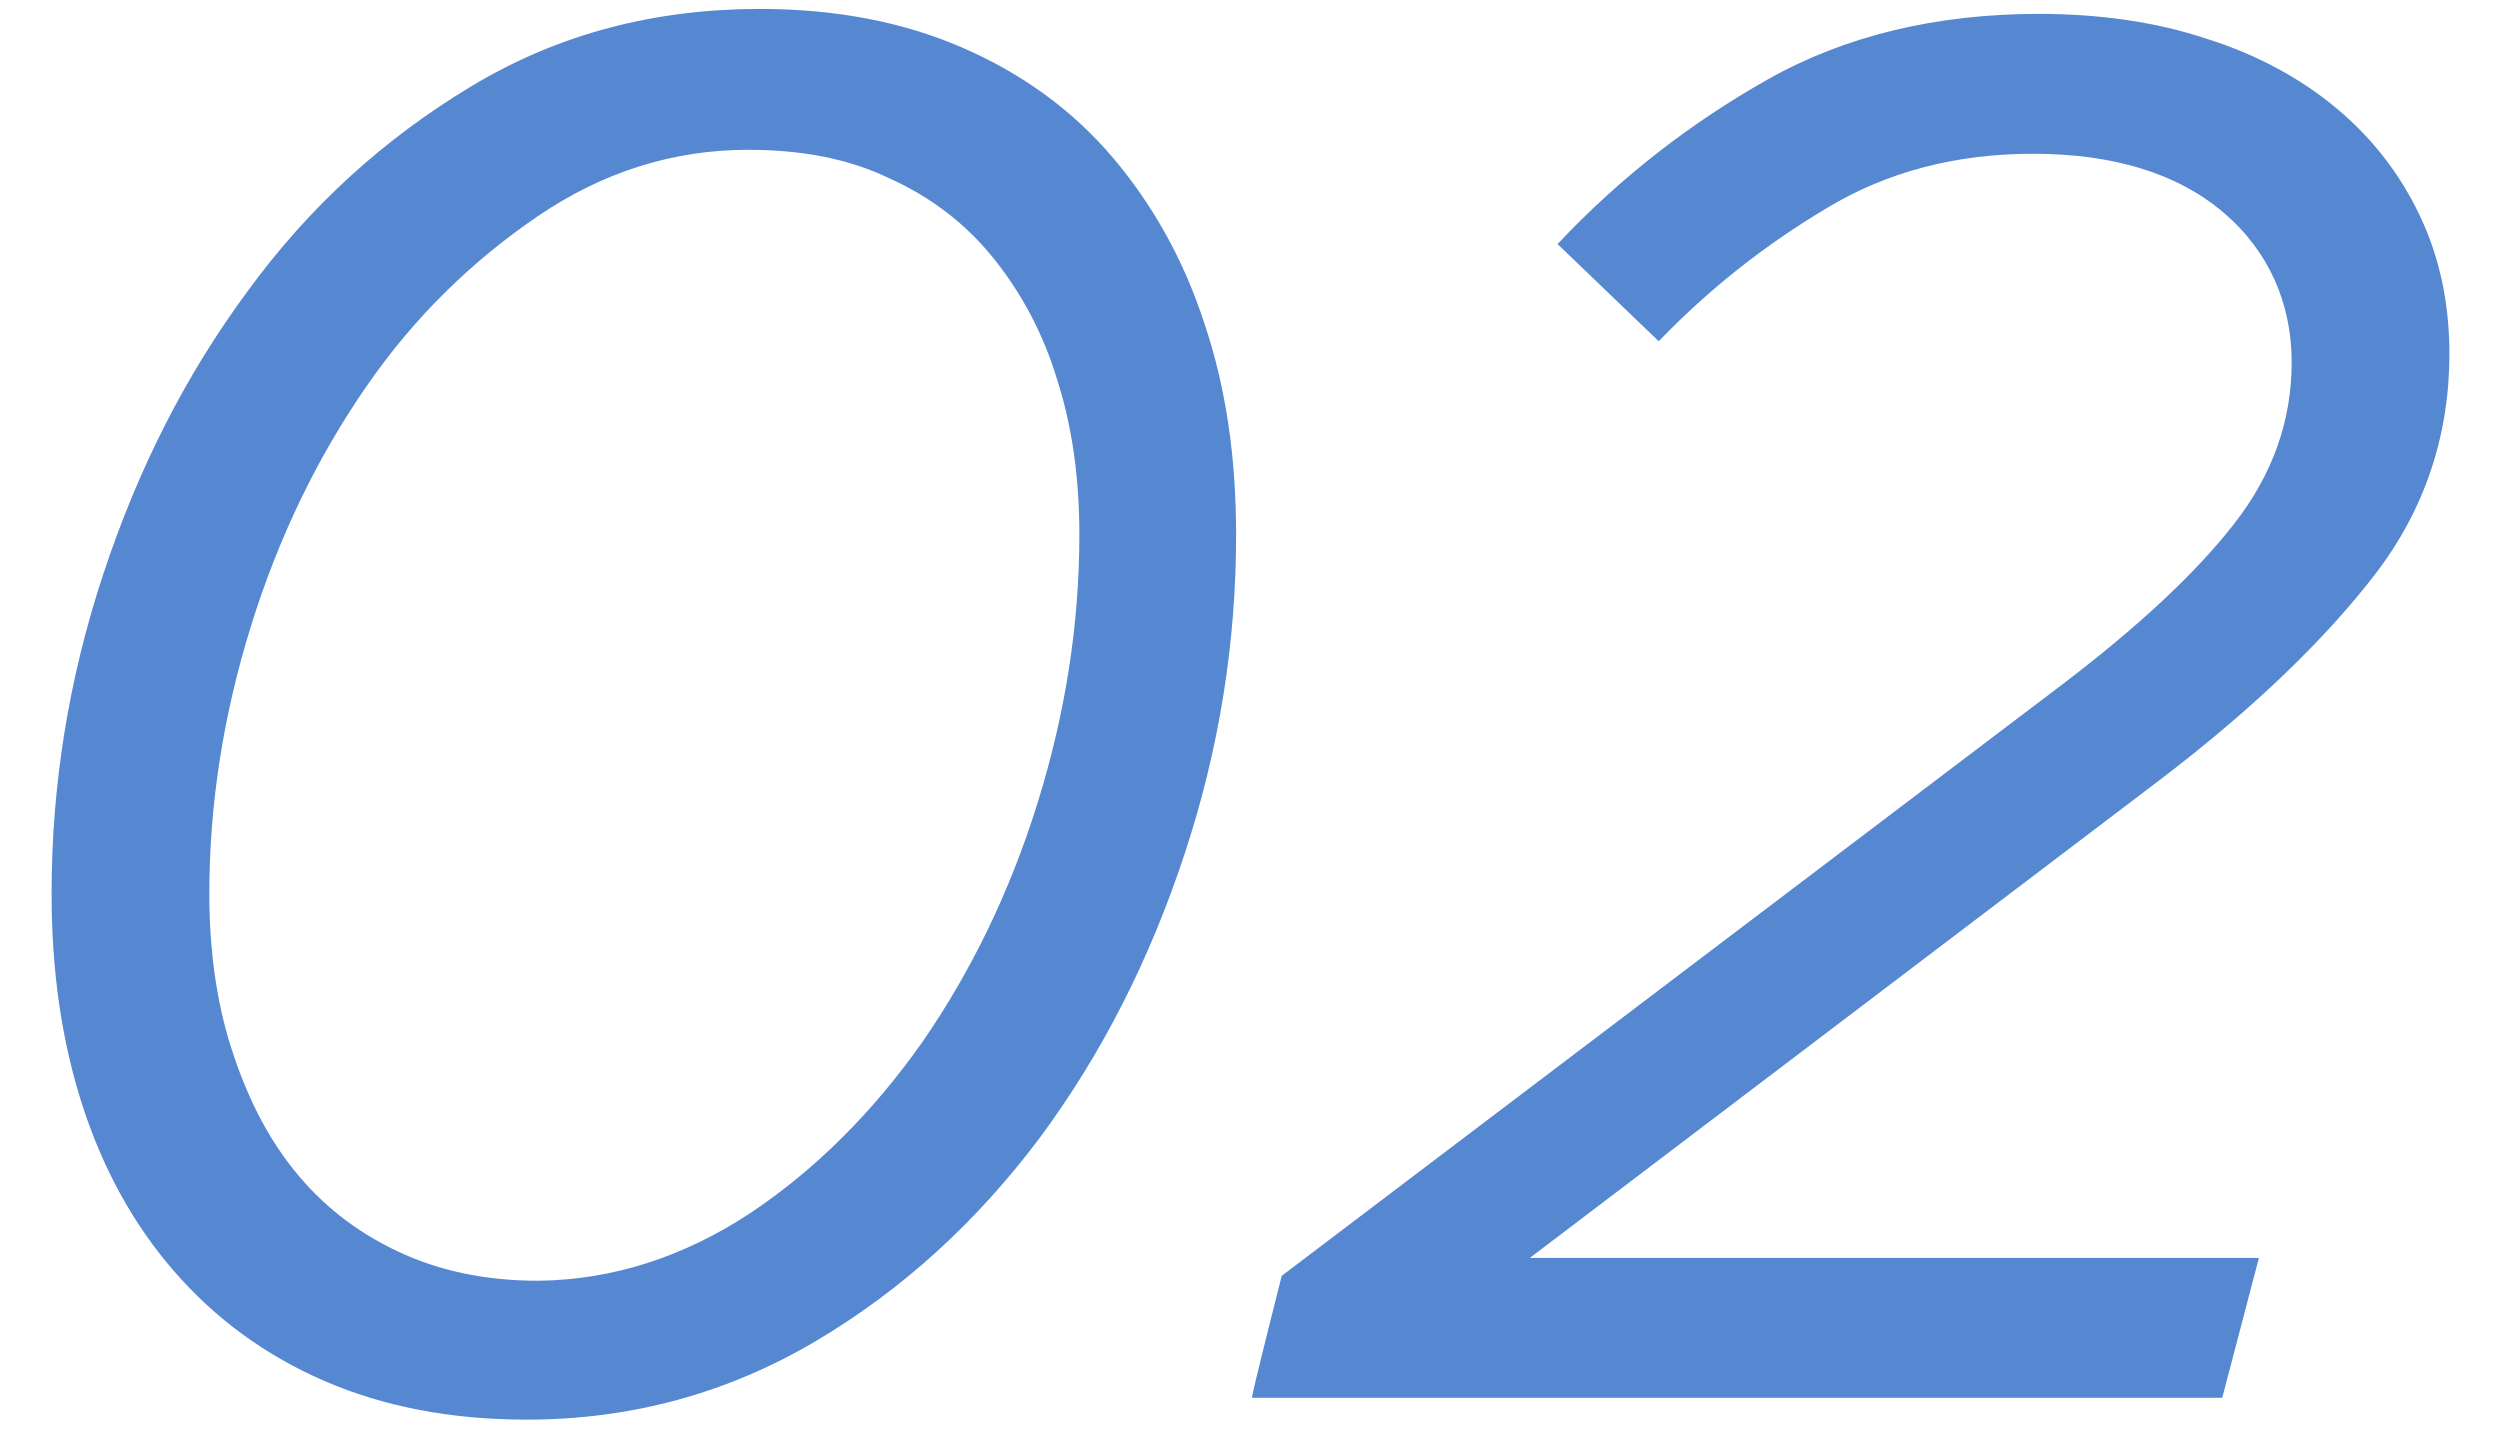
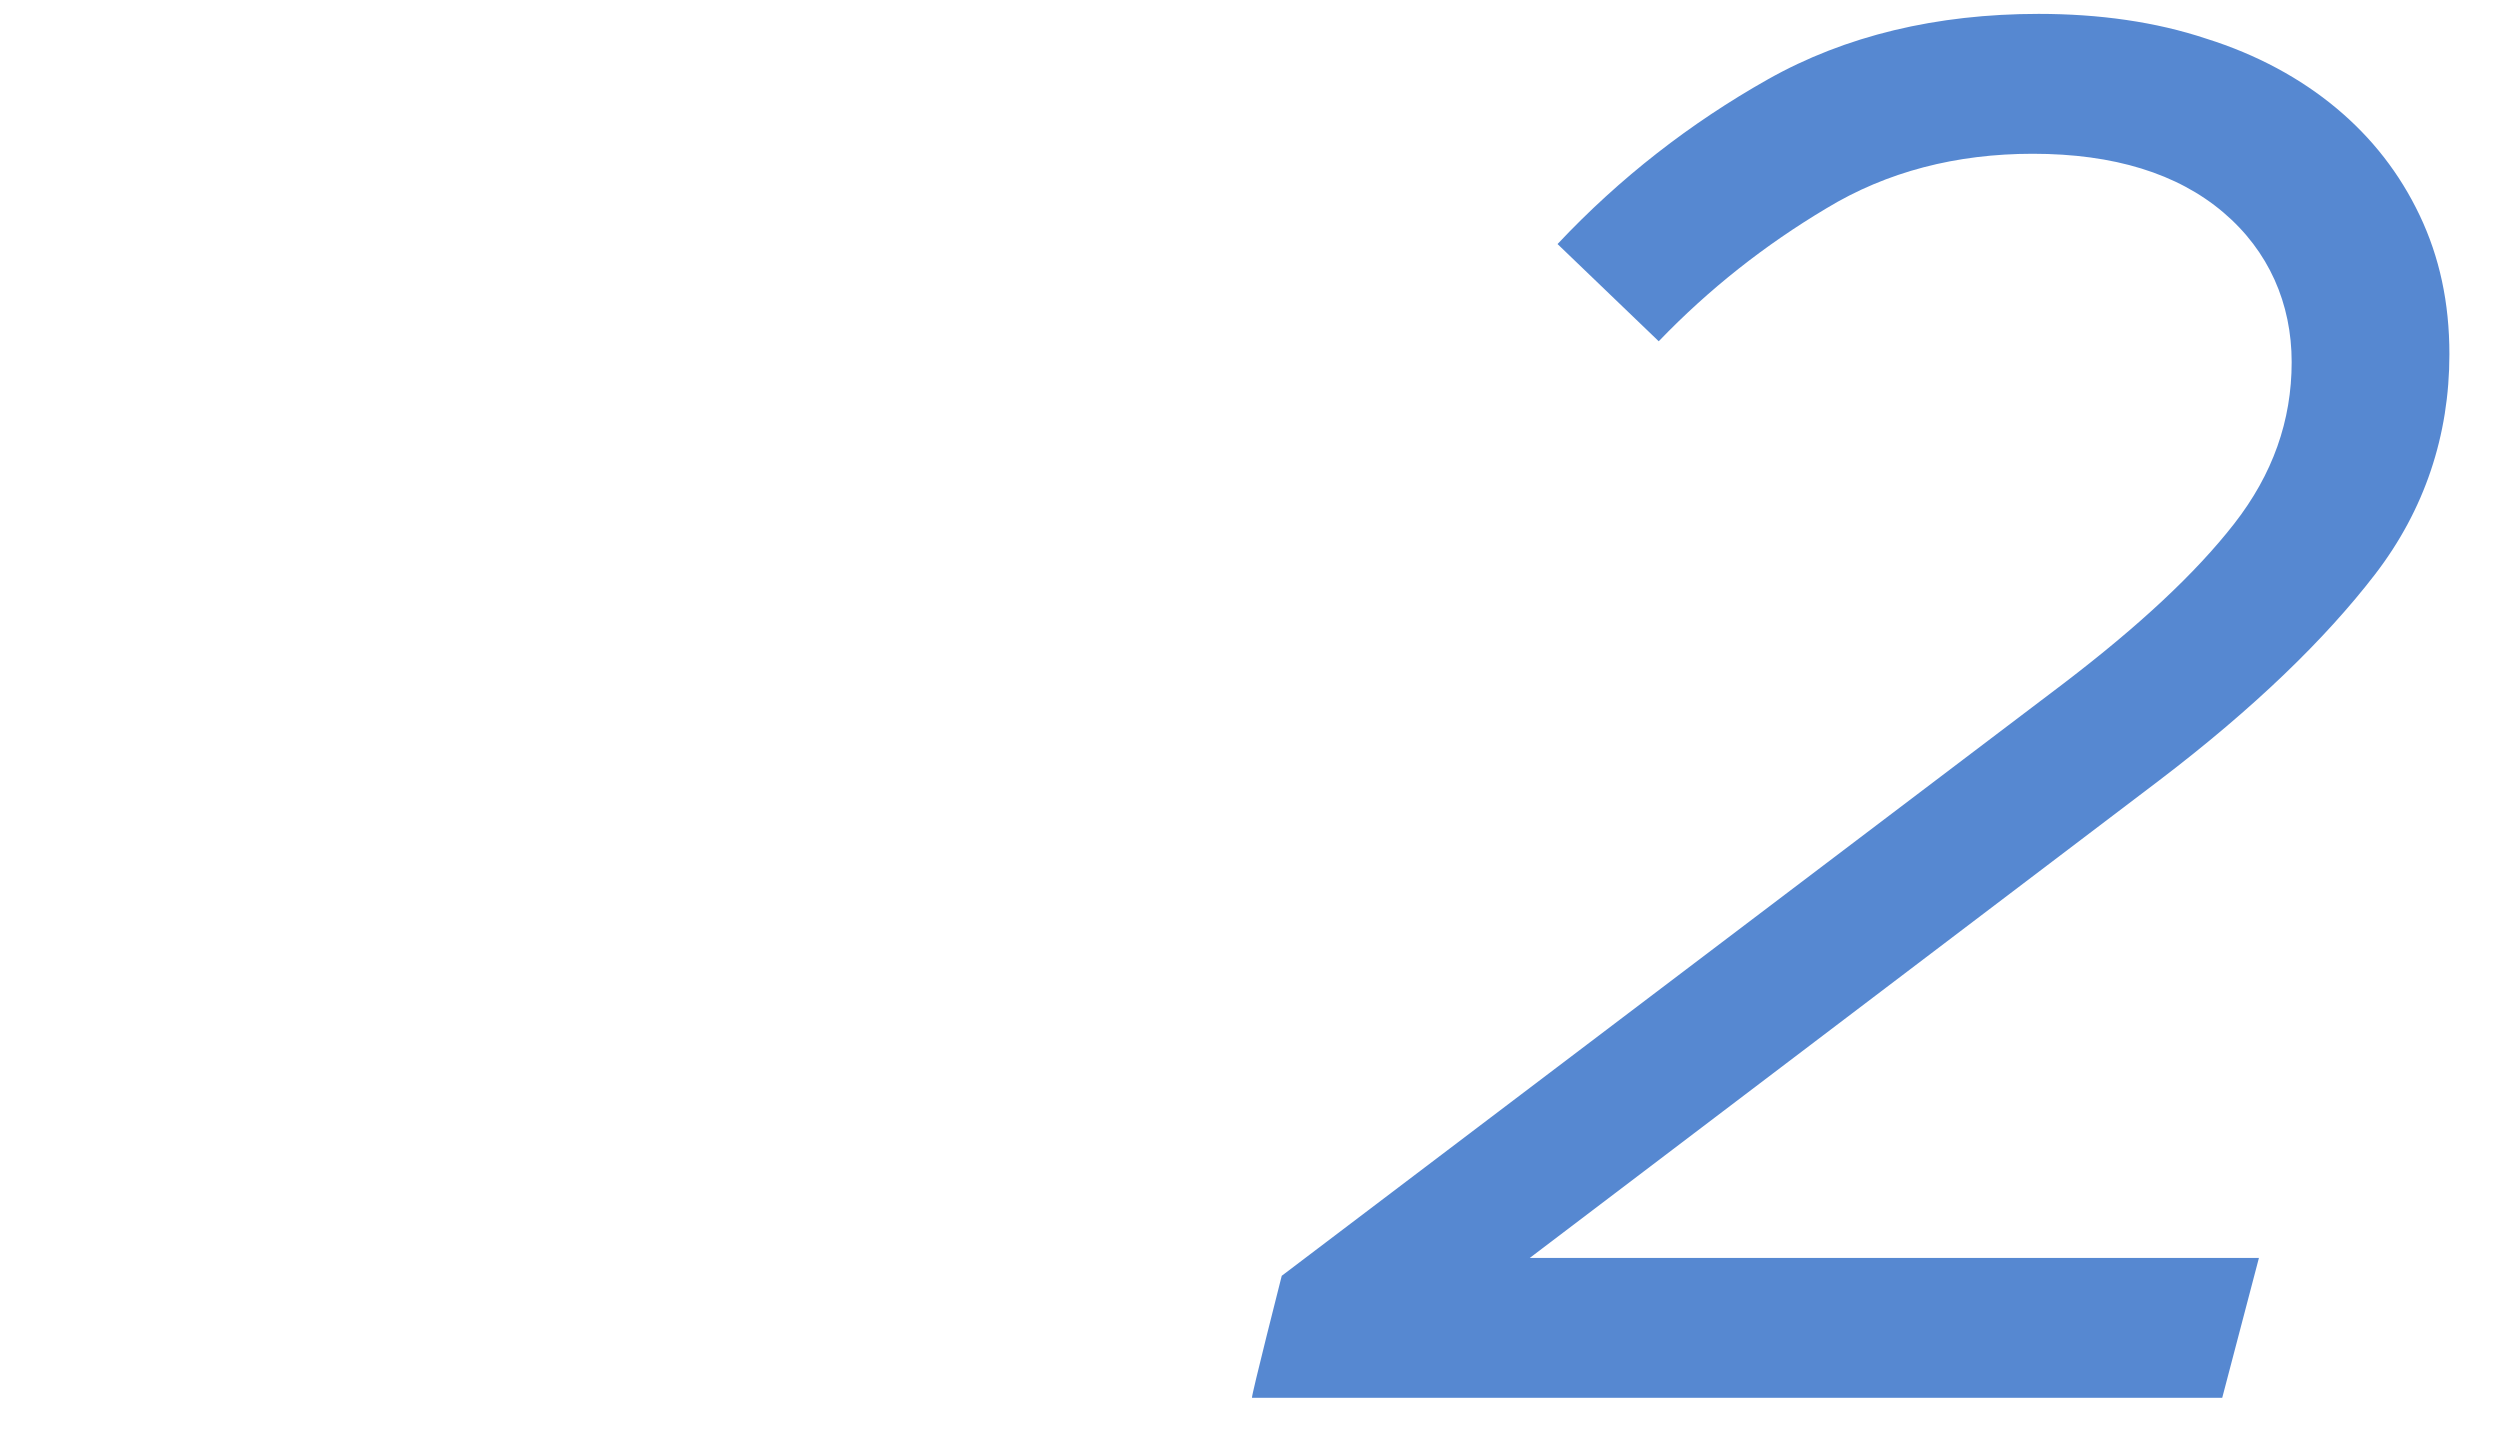
<svg xmlns="http://www.w3.org/2000/svg" version="1.1" id="_レイヤー_2" x="0px" y="0px" viewBox="0 0 252 144" style="enable-background:new 0 0 252 144;" xml:space="preserve">
  <style type="text/css">
	.st0{fill:#5688D1;}
</style>
  <g id="_レイヤー_1-2">
    <g>
-       <path class="st0" d="M32.7,139.2c-6-2.6-11-6.3-15.1-11c-4.1-4.7-7.2-10.3-9.3-16.8c-2.1-6.5-3.1-13.6-3.1-21.3    c0-10.9,1.7-21.6,5.2-32.2c3.5-10.6,8.3-20.1,14.6-28.6C31.2,20.8,38.7,14,47.5,8.7S66,0.9,76.6,0.9C84.2,0.9,91,2.2,97,4.8    c6,2.6,11.1,6.3,15.1,11s7.2,10.3,9.3,16.8c2.2,6.5,3.2,13.6,3.2,21.3c0,10.9-1.7,21.6-5.2,32.2s-8.3,20.1-14.6,28.6    c-6.3,8.4-13.8,15.3-22.6,20.5c-8.8,5.2-18.5,7.9-29.1,7.9C45.5,143.1,38.7,141.8,32.7,139.2L32.7,139.2z M75.6,122.3    c6.6-4.4,12.4-10.2,17.4-17.3c4.9-7.1,8.8-15.1,11.6-24.1s4.2-18,4.2-27c0-5.6-0.7-10.8-2.2-15.5c-1.4-4.7-3.6-8.8-6.4-12.3    s-6.3-6.2-10.5-8.1c-4.1-2-8.9-2.9-14.3-2.9c-7.5,0-14.6,2.2-21.2,6.7S41.8,31.9,36.9,39c-4.9,7.1-8.8,15.1-11.6,24.1    c-2.8,9-4.2,18-4.2,27c0,5.6,0.7,10.8,2.2,15.5c1.5,4.7,3.5,8.8,6.3,12.3s6.2,6.2,10.4,8.2s8.9,3,14.3,3    C61.8,129,68.9,126.7,75.6,122.3z" />
      <path class="st0" d="M129.2,128.6L208,68.9c7.6-5.8,13.3-11.1,17.2-16.1c3.9-5,5.8-10.4,5.8-16.3s-2.3-11.2-6.9-15.1    c-4.6-3.9-11-5.9-19.2-5.9c-7.7,0-14.7,1.8-20.8,5.5c-6.2,3.7-11.8,8.1-16.9,13.4l-10.2-9.8c6.3-6.7,13.4-12.2,21.2-16.6    s17-6.6,27.3-6.6c6.1,0,11.8,0.8,16.9,2.5c5.1,1.6,9.5,4,13.1,7c3.6,3,6.4,6.6,8.4,10.8c2,4.2,3,8.8,3,14c0,8.2-2.5,15.7-7.5,22.2    s-12.2,13.5-21.8,20.8l-63.4,48.1h73.5l-3.7,14.1h-97.8C126.1,140.8,129.2,128.6,129.2,128.6z" />
    </g>
  </g>
</svg>